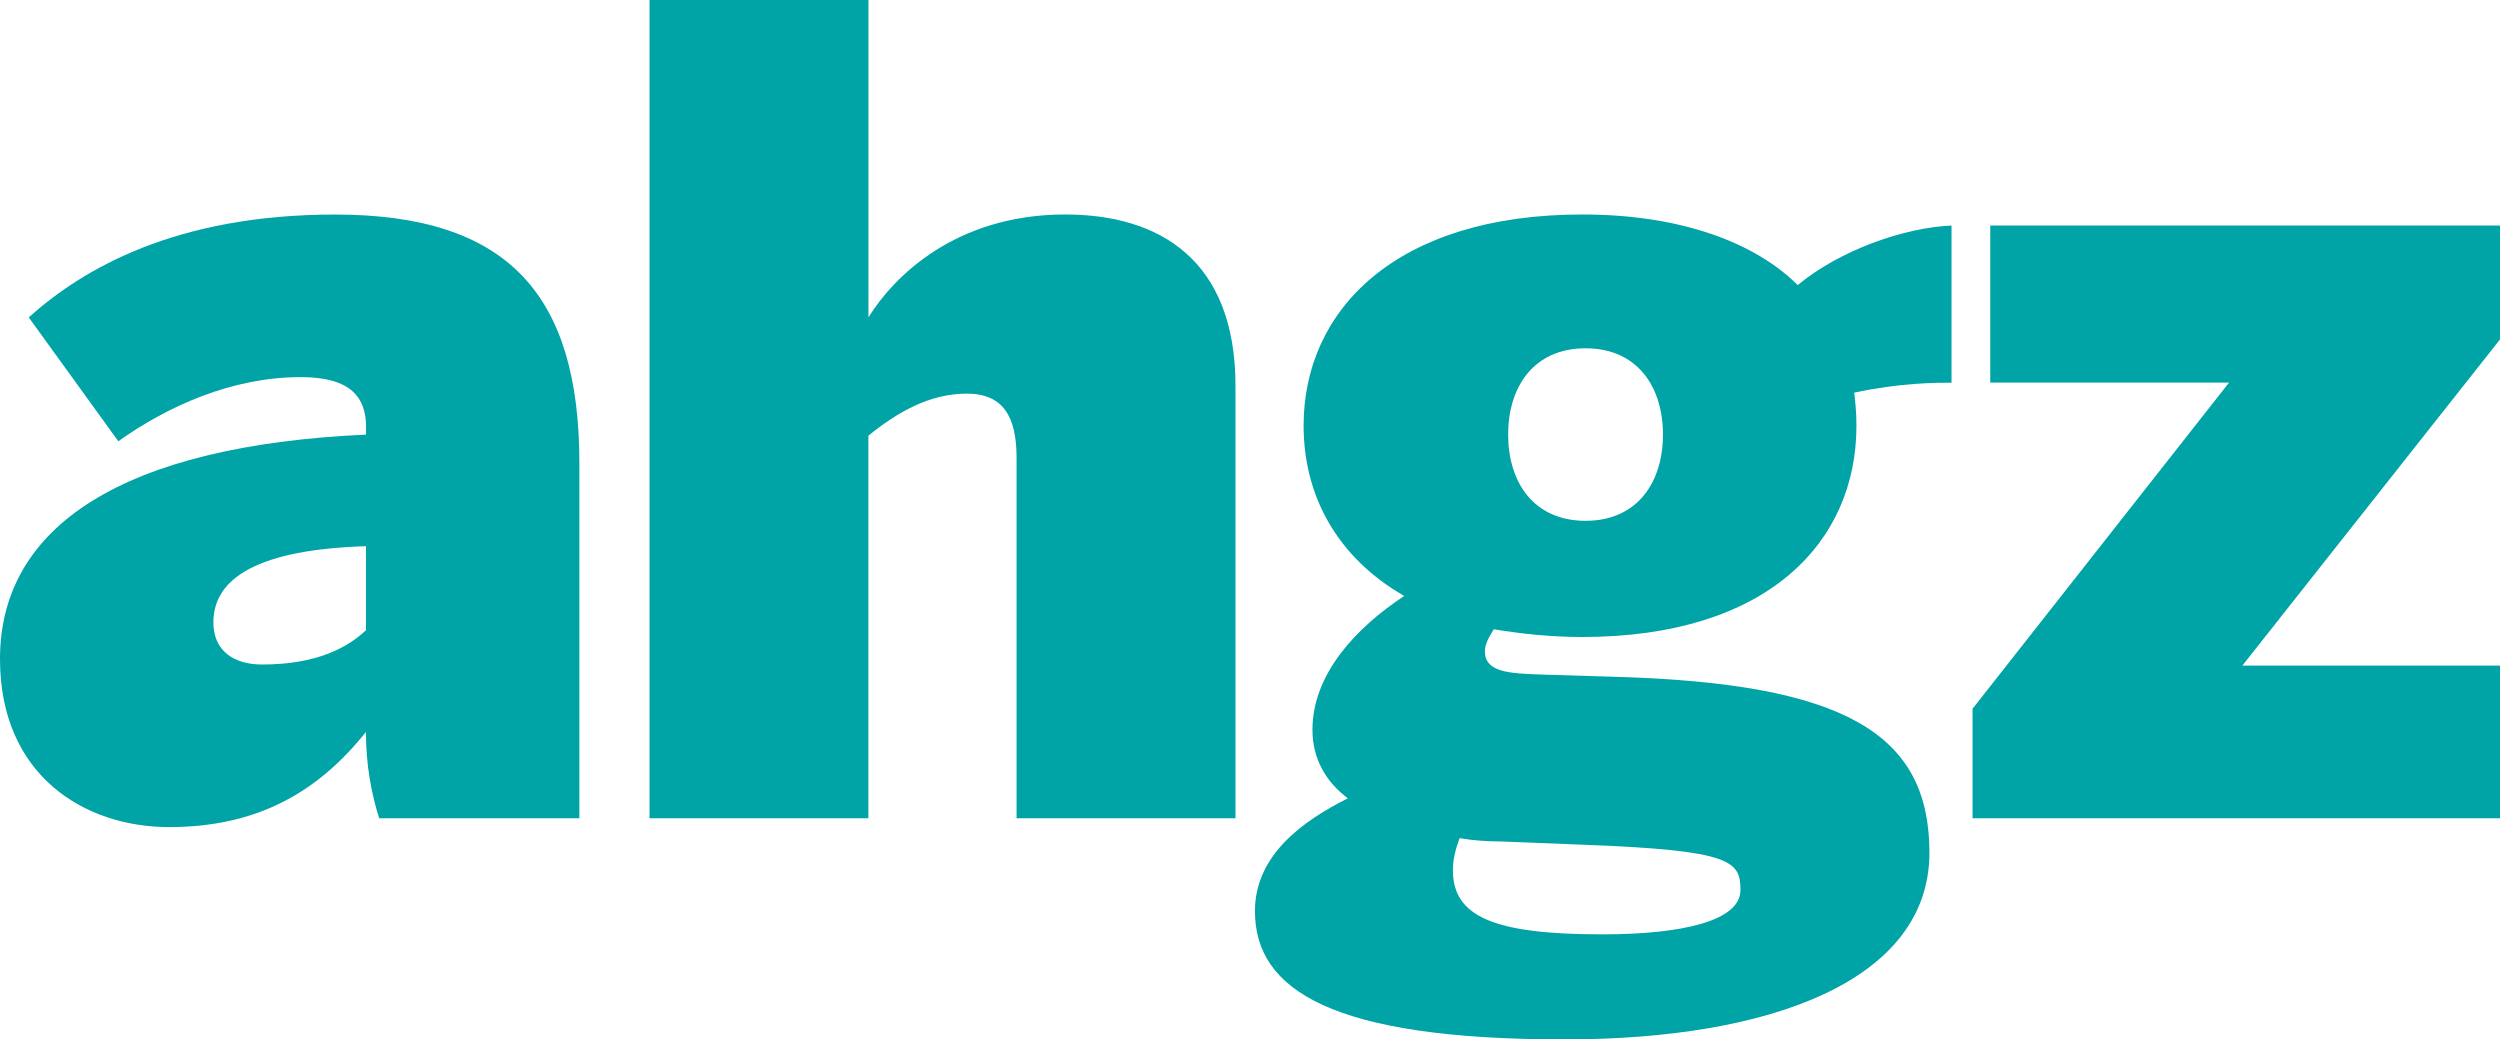
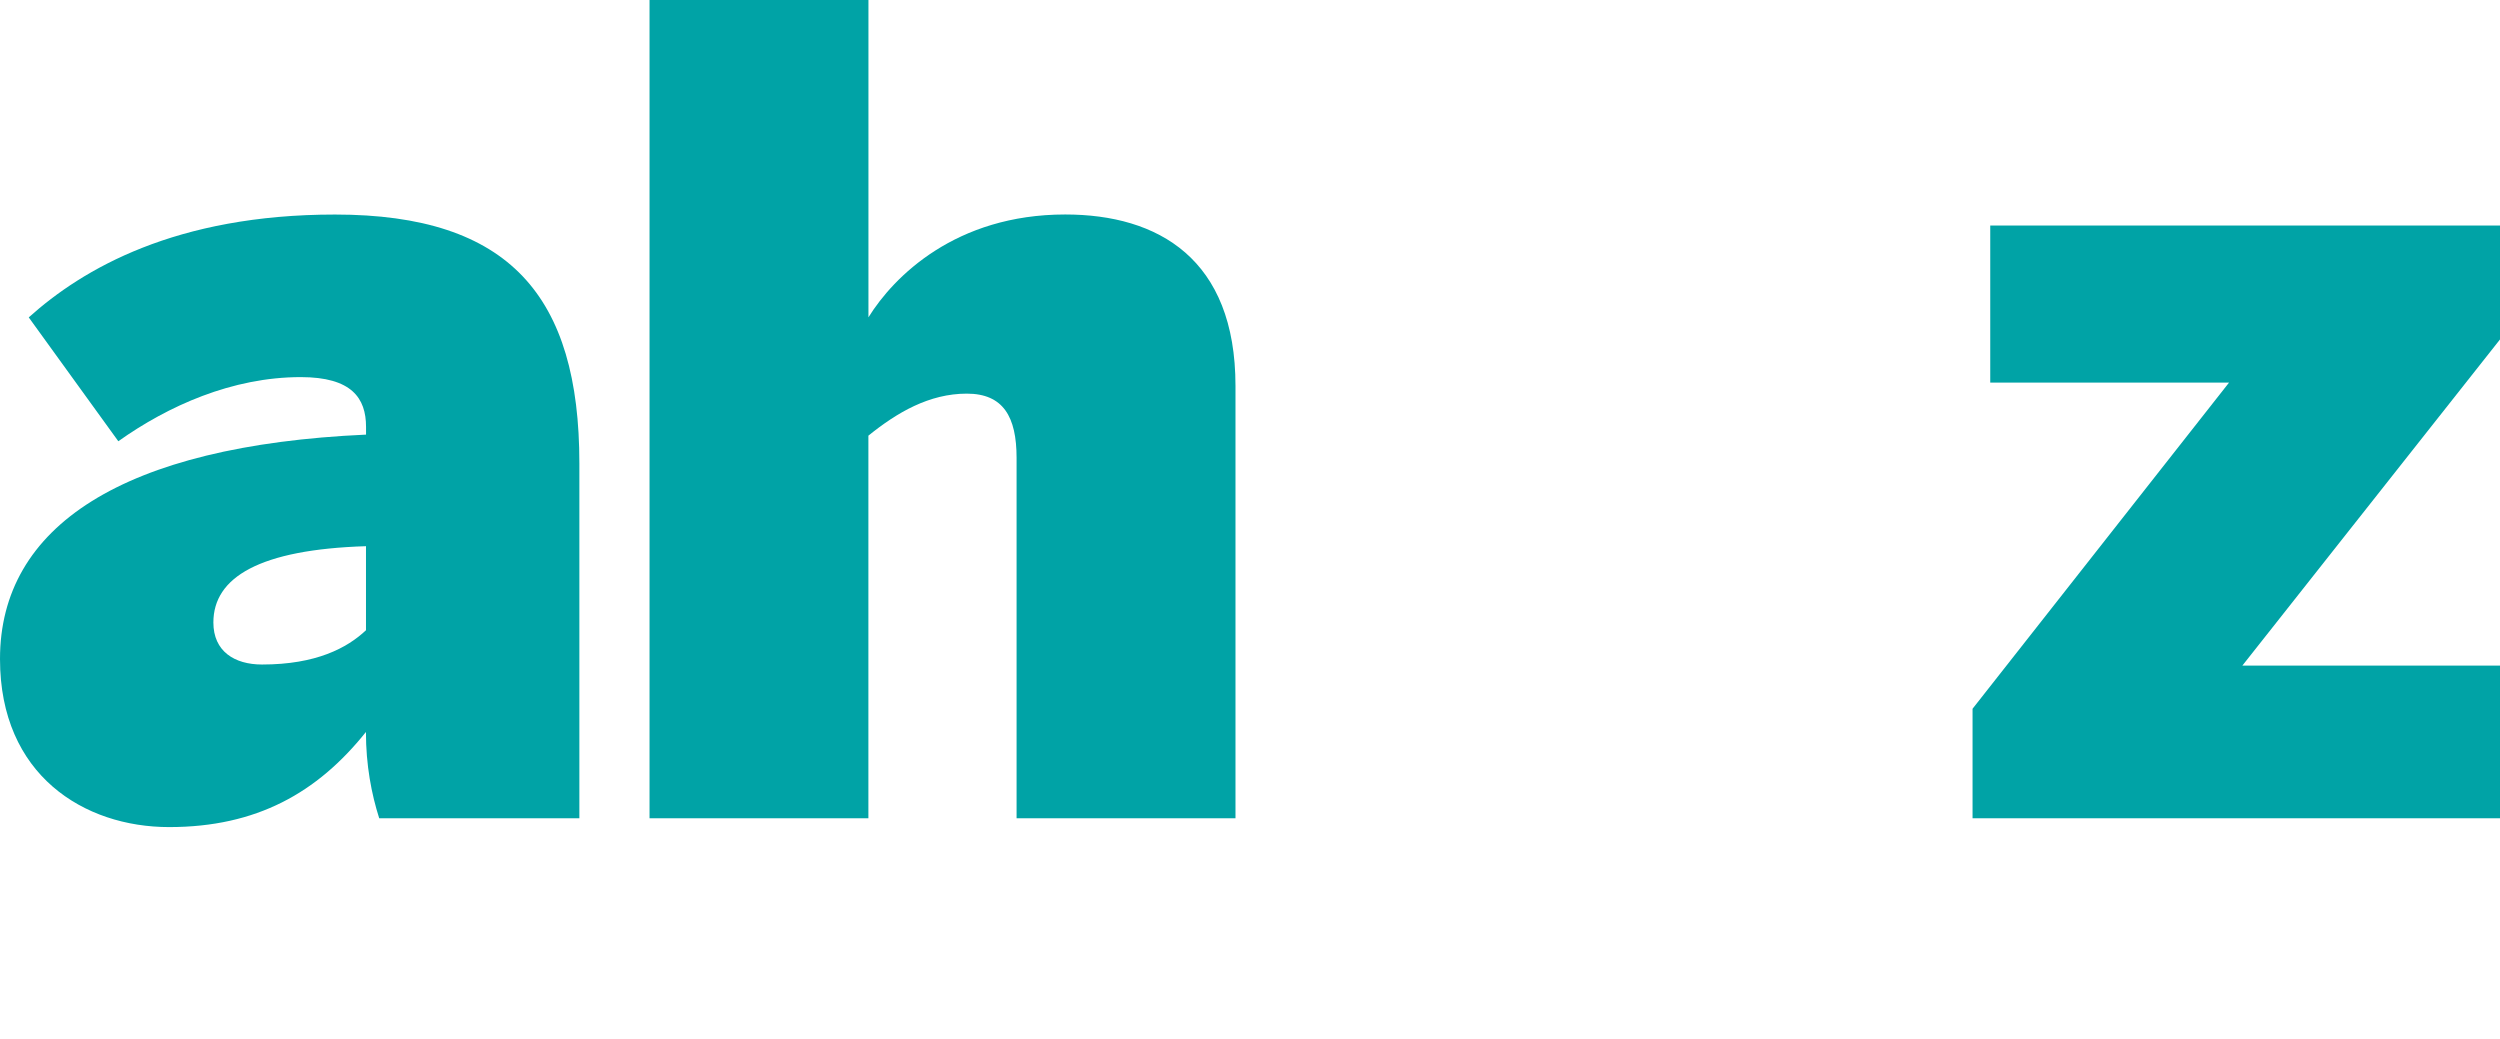
<svg xmlns="http://www.w3.org/2000/svg" id="Ebene_1" x="0px" y="0px" viewBox="0 0 452.13 187.97" style="enable-background:new 0 0 452.13 187.97;" xml:space="preserve">
  <style type="text/css">	.st0{fill:#00A3A6;}</style>
  <g>
    <path class="st0" d="M104.78,147.98v-26V83.79c0-30.2-12.6-44.99-44.19-44.99c-28.79,0-45.59,9.8-55.39,18.6l16.2,22.4   c9-6.4,20.6-11.6,33-11.6c9.2,0,11.8,3.8,11.8,9v1.4C22.2,80.59,0,95.19,0,119.18c0,21,15.2,30.4,30.59,30.4   c15.8,0,26.8-6.2,35.59-17.2c0,6,1,11.2,2.4,15.6H104.78L104.78,147.98z M66.19,113.98c-3.4,3.2-9,6.2-18.8,6.2   c-5,0-8.8-2.4-8.8-7.6c0-8.2,8.4-13.2,27.6-13.8V113.98L66.19,113.98z" />
    <path class="st0" d="M157.05,147.98V78.79c5.2-4.2,11-7.6,17.8-7.6c6.6,0,9,4.2,9,11.6v65.19h39.59V69.79c0-23-14-31-30.79-31   c-19.8,0-31,11.2-35.59,18.6V0h-39.59v147.98H157.05L157.05,147.98z" />
    <polygon class="st0" points="452.13,147.98 452.13,120.38 405.53,120.38 452.13,61.39 452.13,40.79 359.94,40.79 359.94,69.19    403.13,69.19 356.74,128.18 356.74,147.98 452.13,147.98  " />
-     <path class="st0" d="M352.94,40.79c-8.63,0.38-20.18,4.45-27.82,10.77c-7.44-7.42-20.64-12.77-38.97-12.77   c-33.6,0-50.39,17.2-50.39,38.19c0,12.6,6,23.8,18.2,30.8c-8.8,5.8-16.6,14.2-16.6,24.2c0,5.2,2.4,9.4,6.4,12.4   c-8,4-16.8,10.2-16.8,20.4c0,14.4,14.2,23.2,55.99,23.2c37.19,0,65.99-10.6,65.99-33.79c0-21.6-15.4-30.59-56.79-31.79l-13.2-0.4   c-6-0.2-10.4-0.4-10.4-4.2c0-1.2,0.6-2.4,1.6-4c4.8,0.8,10.2,1.4,16,1.4c33.59,0,49.59-17.2,49.59-38.19c0-2.6-0.2-4.2-0.4-6   c8.4-1.8,14.8-1.8,17.6-1.8V40.79L352.94,40.79z M263.96,151.58c2.4,0.4,4.8,0.6,7.4,0.6l15.2,0.6c26.79,1,28.2,3,28.2,8.2   c0,5.6-10.6,8-25,8c-19.6,0-27-3.2-27-11.6C262.76,155.58,263.16,153.78,263.96,151.58L263.96,151.58z M286.75,62.99   c9.4,0,14,7,14,15.6c0,8.6-4.6,15.6-14,15.6c-9.4,0-14-7-14-15.6C272.75,69.99,277.35,62.99,286.75,62.99L286.75,62.99z" />
  </g>
</svg>